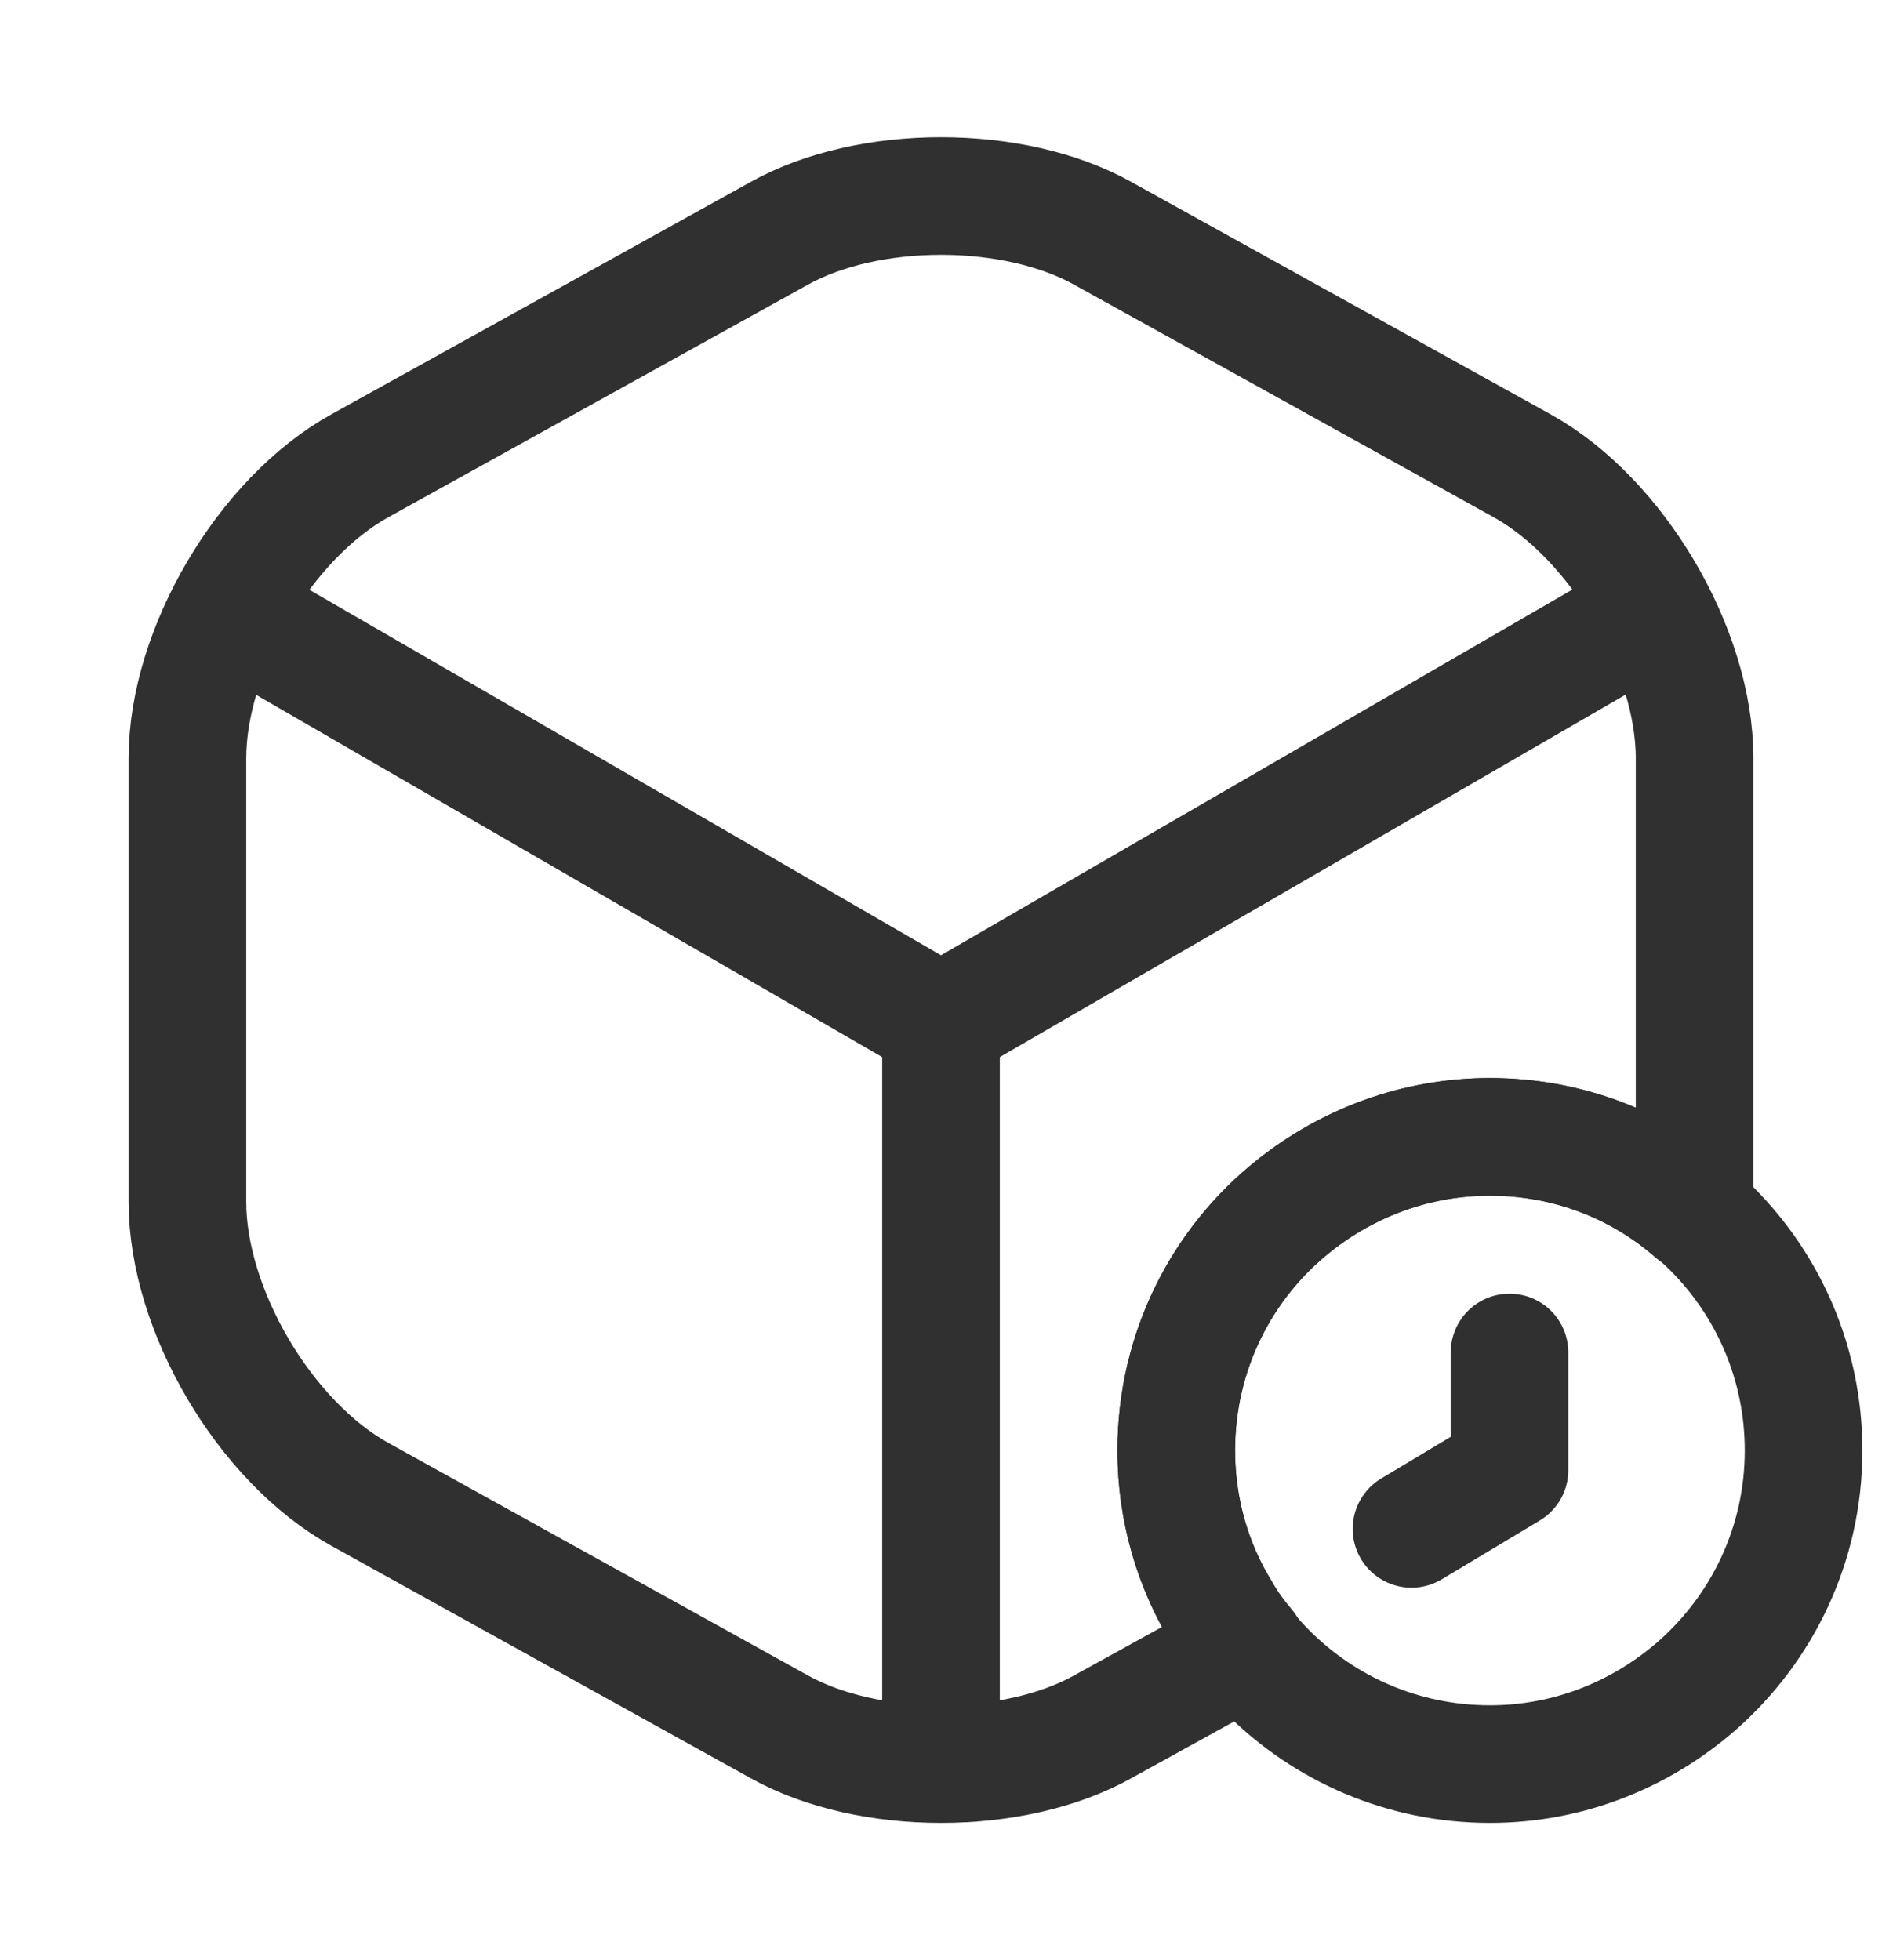
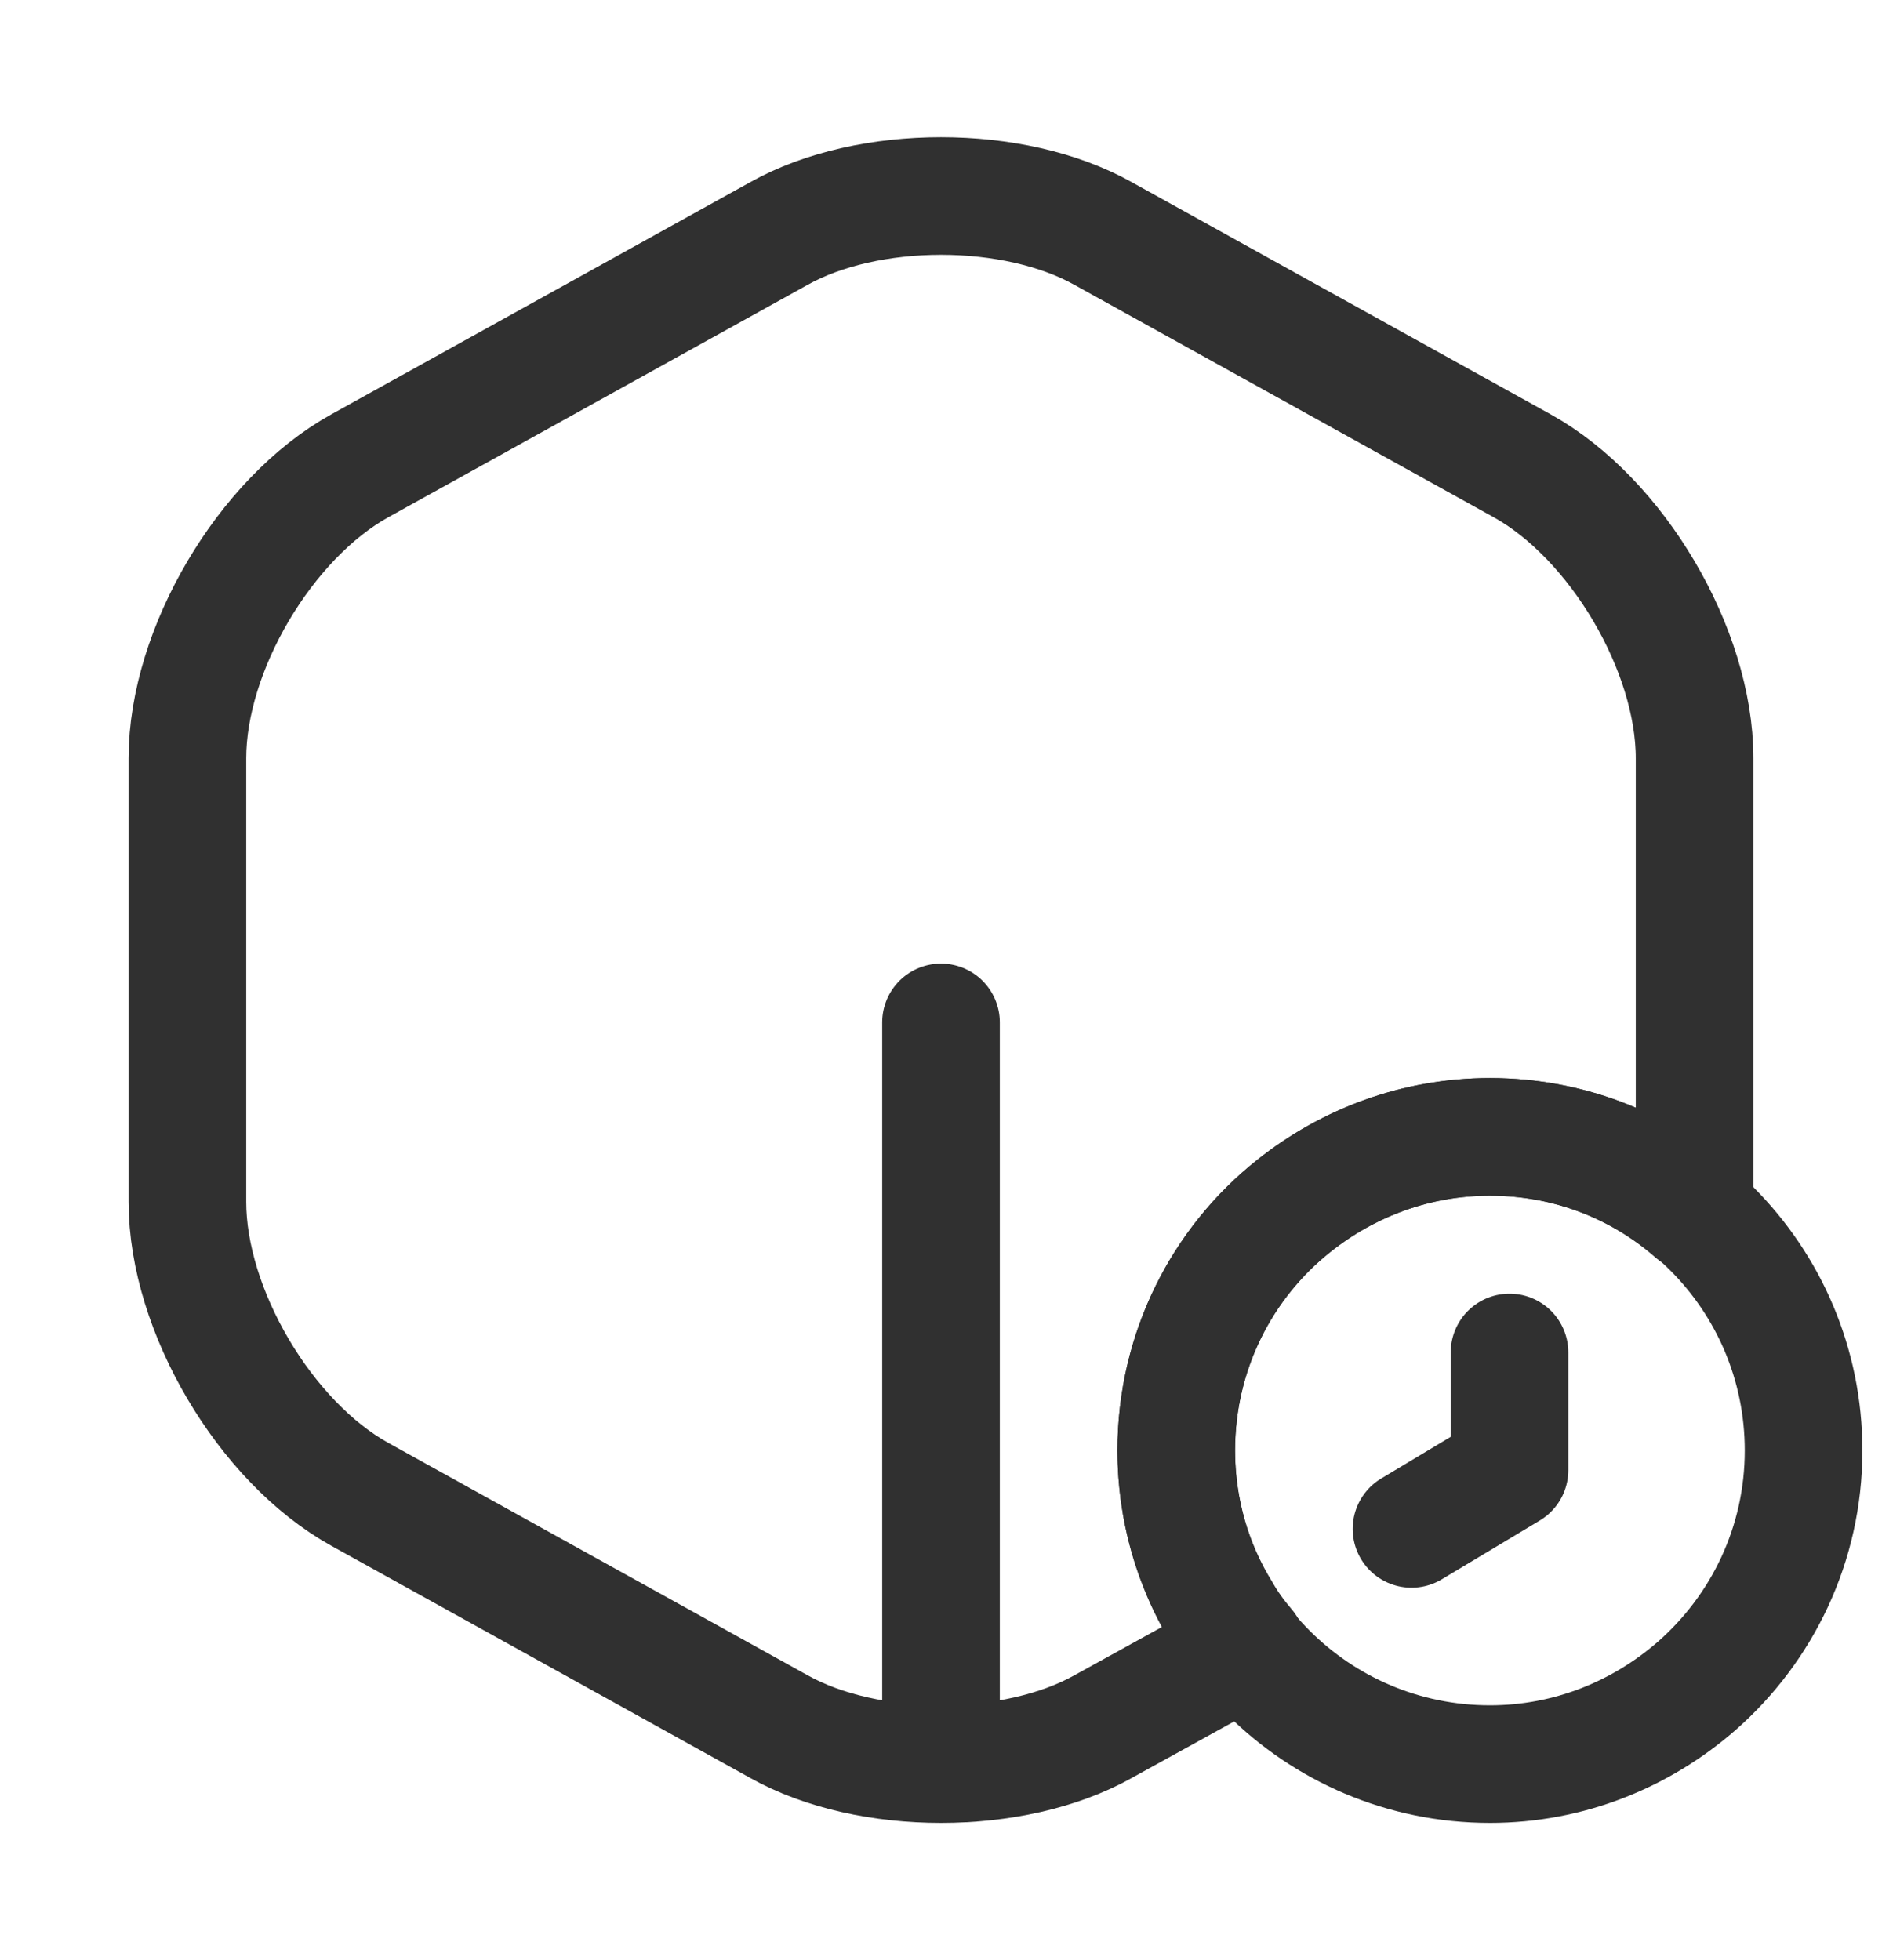
<svg xmlns="http://www.w3.org/2000/svg" width="24" height="25" viewBox="0 0 24 25" fill="none">
-   <path d="M3.17 7.94L12 13.05L20.77 7.97" stroke="#303030" stroke-width="1.5" stroke-linecap="round" stroke-linejoin="round" />
  <path d="M12 22.11V13.04" stroke="#303030" stroke-width="1.5" stroke-linecap="round" stroke-linejoin="round" />
  <path d="M21.61 9.67V15.33C21.61 15.38 21.61 15.42 21.6 15.47C20.9 14.86 20 14.5 19 14.5C18.06 14.5 17.19 14.83 16.5 15.38C15.58 16.11 15 17.24 15 18.5C15 19.25 15.21 19.96 15.58 20.56C15.67 20.72 15.78 20.87 15.9 21.01L14.07 22.02C12.93 22.66 11.07 22.66 9.93 22.02L4.59 19.06C3.38 18.39 2.39 16.71 2.39 15.33V9.67C2.39 8.29 3.38 6.61 4.59 5.94L9.93 2.98C11.07 2.34 12.93 2.34 14.07 2.98L19.41 5.94C20.62 6.61 21.61 8.29 21.61 9.67Z" stroke="#303030" stroke-width="1.5" stroke-linecap="round" stroke-linejoin="round" />
  <path d="M23 18.5C23 19.7 22.47 20.77 21.64 21.5C20.93 22.12 20.01 22.5 19 22.5C16.79 22.5 15 20.71 15 18.5C15 17.24 15.58 16.11 16.5 15.38C17.19 14.83 18.06 14.5 19 14.5C21.21 14.5 23 16.29 23 18.5Z" stroke="#303030" stroke-width="1.5" stroke-miterlimit="10" stroke-linecap="round" stroke-linejoin="round" />
  <path d="M19.25 17.25V18.75L18 19.5" stroke="#303030" stroke-width="1.5" stroke-miterlimit="10" stroke-linecap="round" stroke-linejoin="round" />
</svg>